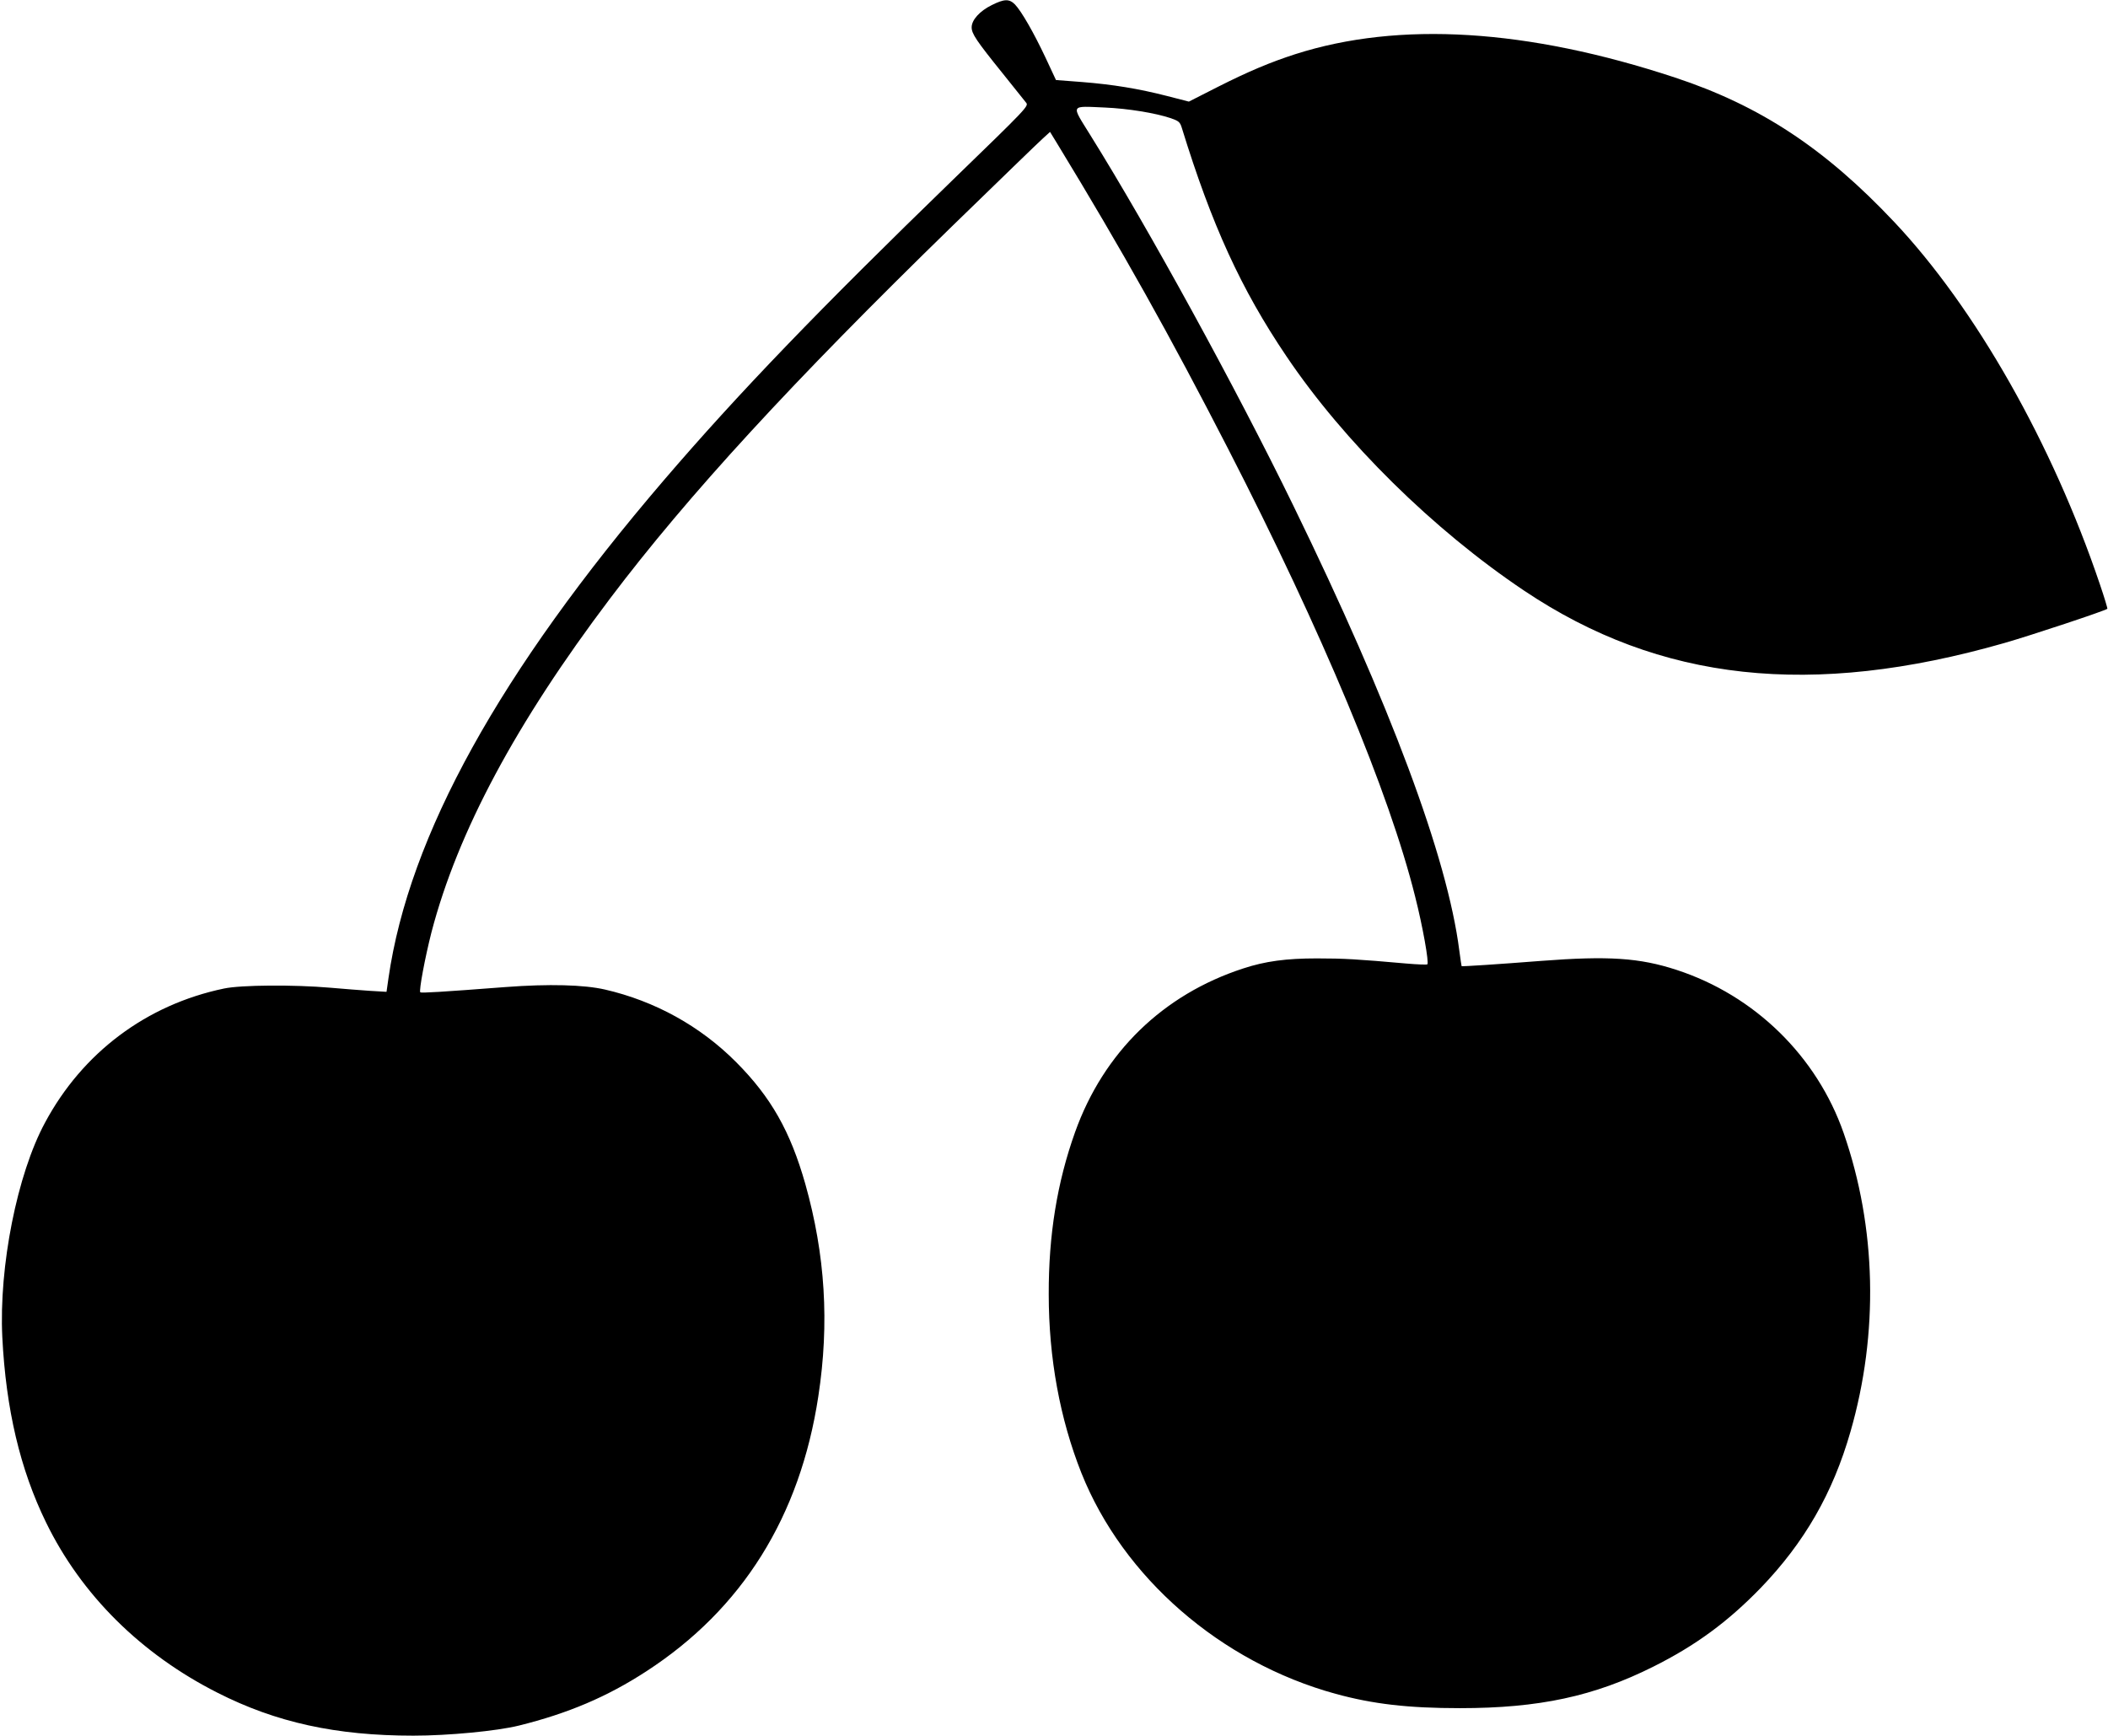
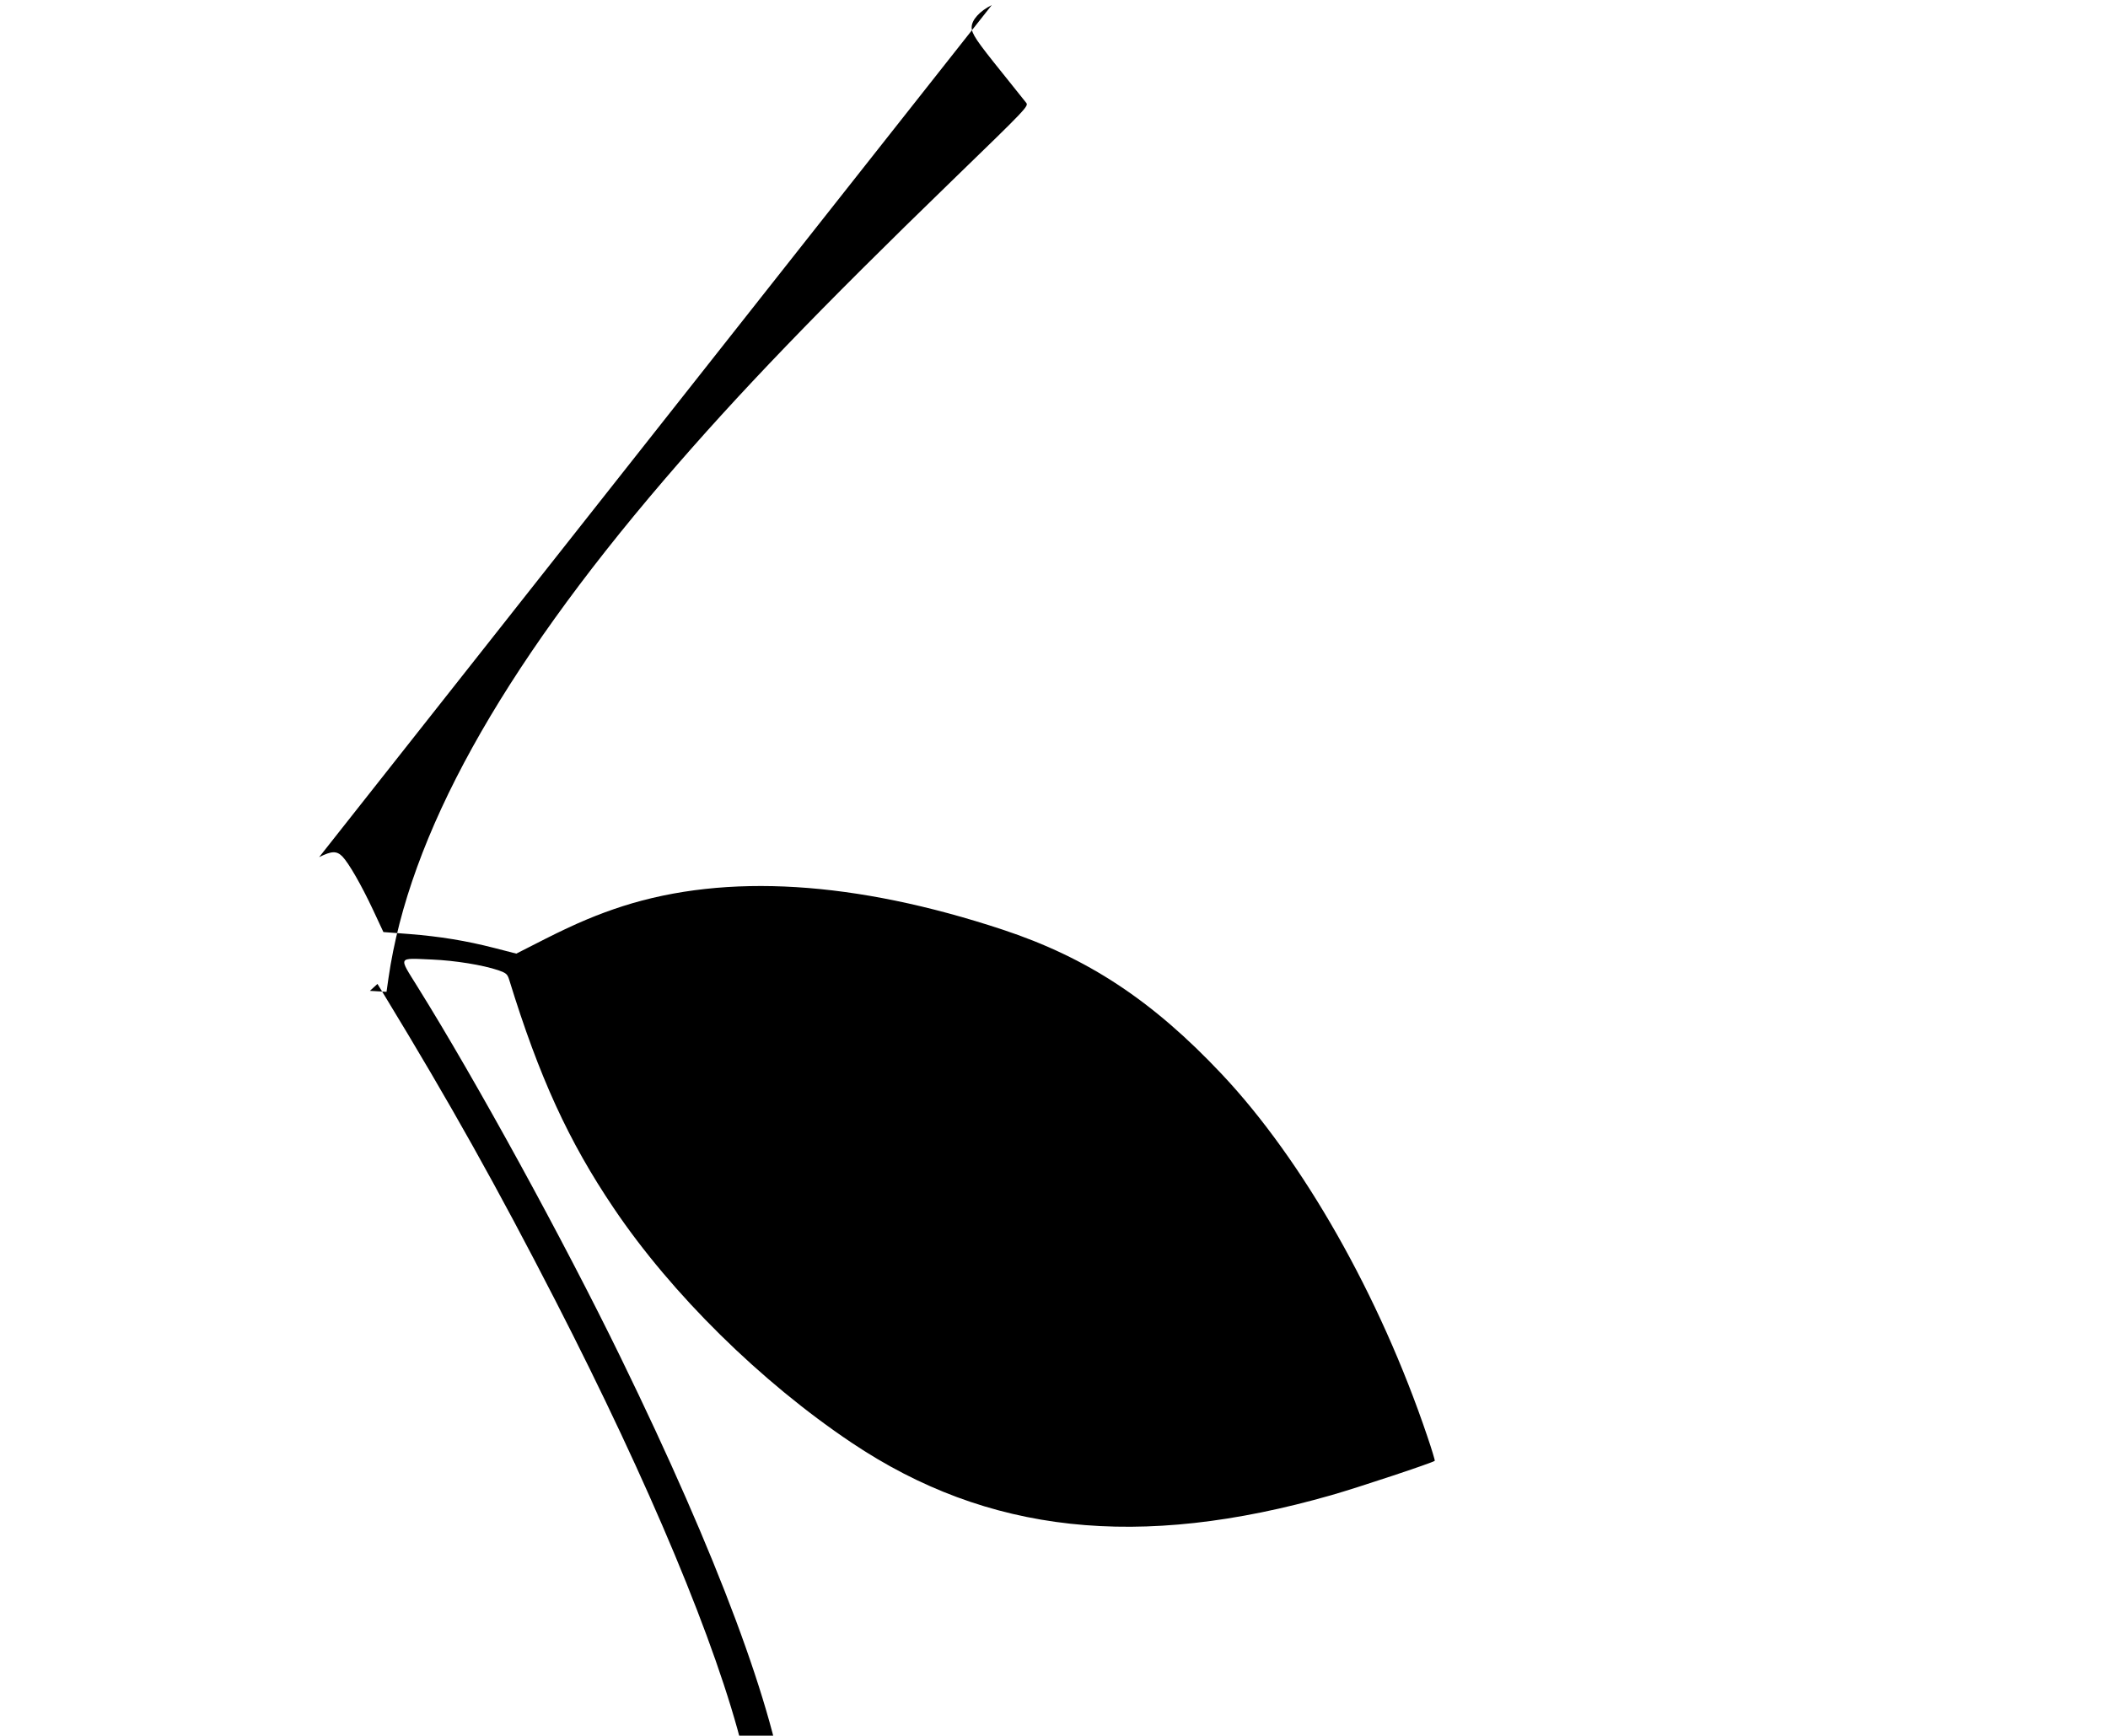
<svg xmlns="http://www.w3.org/2000/svg" version="1.0" width="1280pt" height="1054pt" viewBox="0 0 1280 1054" preserveAspectRatio="xMidYMid meet">
  <g transform="translate(0,1054) scale(0.1,-0.1)" fill="#000000" stroke="none">
-     <path d="M6022 10509 c-73 -36 -122 -90 -122 -135 0 -39 29 -82 187 -278 70 -87 135 -168 144 -180 16 -20 5 -32 -443 -466 -815 -790 -1307 -1301 -1756 -1825 -998 -1165 -1548 -2159 -1673 -3024 l-12 -84 -101 6 c-55 4 -164 12 -241 19 -219 19 -542 17 -645 -5 -470 -98 -859 -389 -1087 -815 -169 -313 -280 -873 -259 -1302 22 -437 108 -803 266 -1126 214 -439 576 -798 1040 -1033 356 -181 721 -261 1190 -261 212 0 506 28 640 61 299 74 537 175 775 330 582 378 933 939 1044 1670 68 444 42 859 -79 1289 -91 320 -208 527 -420 740 -218 219 -493 371 -797 441 -127 29 -340 35 -603 15 -391 -30 -512 -37 -518 -32 -9 10 29 212 68 365 159 609 513 1270 1084 2026 474 628 1110 1319 2076 2260 278 270 525 510 550 532 l46 42 44 -72 c397 -652 683 -1163 1037 -1852 573 -1116 979 -2089 1136 -2720 46 -181 85 -401 74 -411 -3 -3 -61 -1 -129 5 -295 26 -376 31 -542 31 -186 0 -313 -17 -447 -61 -488 -159 -848 -510 -1021 -994 -109 -305 -161 -625 -160 -985 0 -387 68 -756 198 -1084 253 -635 845 -1150 1544 -1342 227 -62 439 -87 755 -87 480 0 815 72 1174 252 258 129 452 272 652 478 265 275 438 575 545 948 173 599 158 1242 -41 1814 -163 467 -540 836 -1014 991 -226 74 -416 86 -821 55 -256 -20 -483 -35 -485 -32 -1 1 -7 44 -14 95 -72 565 -418 1492 -1008 2702 -347 712 -877 1680 -1234 2252 -116 187 -123 174 90 165 139 -6 306 -33 401 -65 48 -17 55 -23 66 -58 182 -591 360 -980 635 -1387 351 -521 892 -1054 1444 -1424 825 -553 1745 -653 2915 -318 164 47 615 197 626 208 2 2 -18 69 -45 148 -289 856 -756 1678 -1249 2201 -421 447 -816 707 -1331 877 -896 296 -1675 344 -2306 142 -149 -48 -283 -104 -469 -198 l-177 -90 -132 34 c-176 45 -330 70 -518 85 l-157 12 -63 135 c-71 151 -146 282 -186 324 -35 35 -65 34 -141 -4z" />
+     <path d="M6022 10509 c-73 -36 -122 -90 -122 -135 0 -39 29 -82 187 -278 70 -87 135 -168 144 -180 16 -20 5 -32 -443 -466 -815 -790 -1307 -1301 -1756 -1825 -998 -1165 -1548 -2159 -1673 -3024 l-12 -84 -101 6 l46 42 44 -72 c397 -652 683 -1163 1037 -1852 573 -1116 979 -2089 1136 -2720 46 -181 85 -401 74 -411 -3 -3 -61 -1 -129 5 -295 26 -376 31 -542 31 -186 0 -313 -17 -447 -61 -488 -159 -848 -510 -1021 -994 -109 -305 -161 -625 -160 -985 0 -387 68 -756 198 -1084 253 -635 845 -1150 1544 -1342 227 -62 439 -87 755 -87 480 0 815 72 1174 252 258 129 452 272 652 478 265 275 438 575 545 948 173 599 158 1242 -41 1814 -163 467 -540 836 -1014 991 -226 74 -416 86 -821 55 -256 -20 -483 -35 -485 -32 -1 1 -7 44 -14 95 -72 565 -418 1492 -1008 2702 -347 712 -877 1680 -1234 2252 -116 187 -123 174 90 165 139 -6 306 -33 401 -65 48 -17 55 -23 66 -58 182 -591 360 -980 635 -1387 351 -521 892 -1054 1444 -1424 825 -553 1745 -653 2915 -318 164 47 615 197 626 208 2 2 -18 69 -45 148 -289 856 -756 1678 -1249 2201 -421 447 -816 707 -1331 877 -896 296 -1675 344 -2306 142 -149 -48 -283 -104 -469 -198 l-177 -90 -132 34 c-176 45 -330 70 -518 85 l-157 12 -63 135 c-71 151 -146 282 -186 324 -35 35 -65 34 -141 -4z" />
  </g>
</svg>